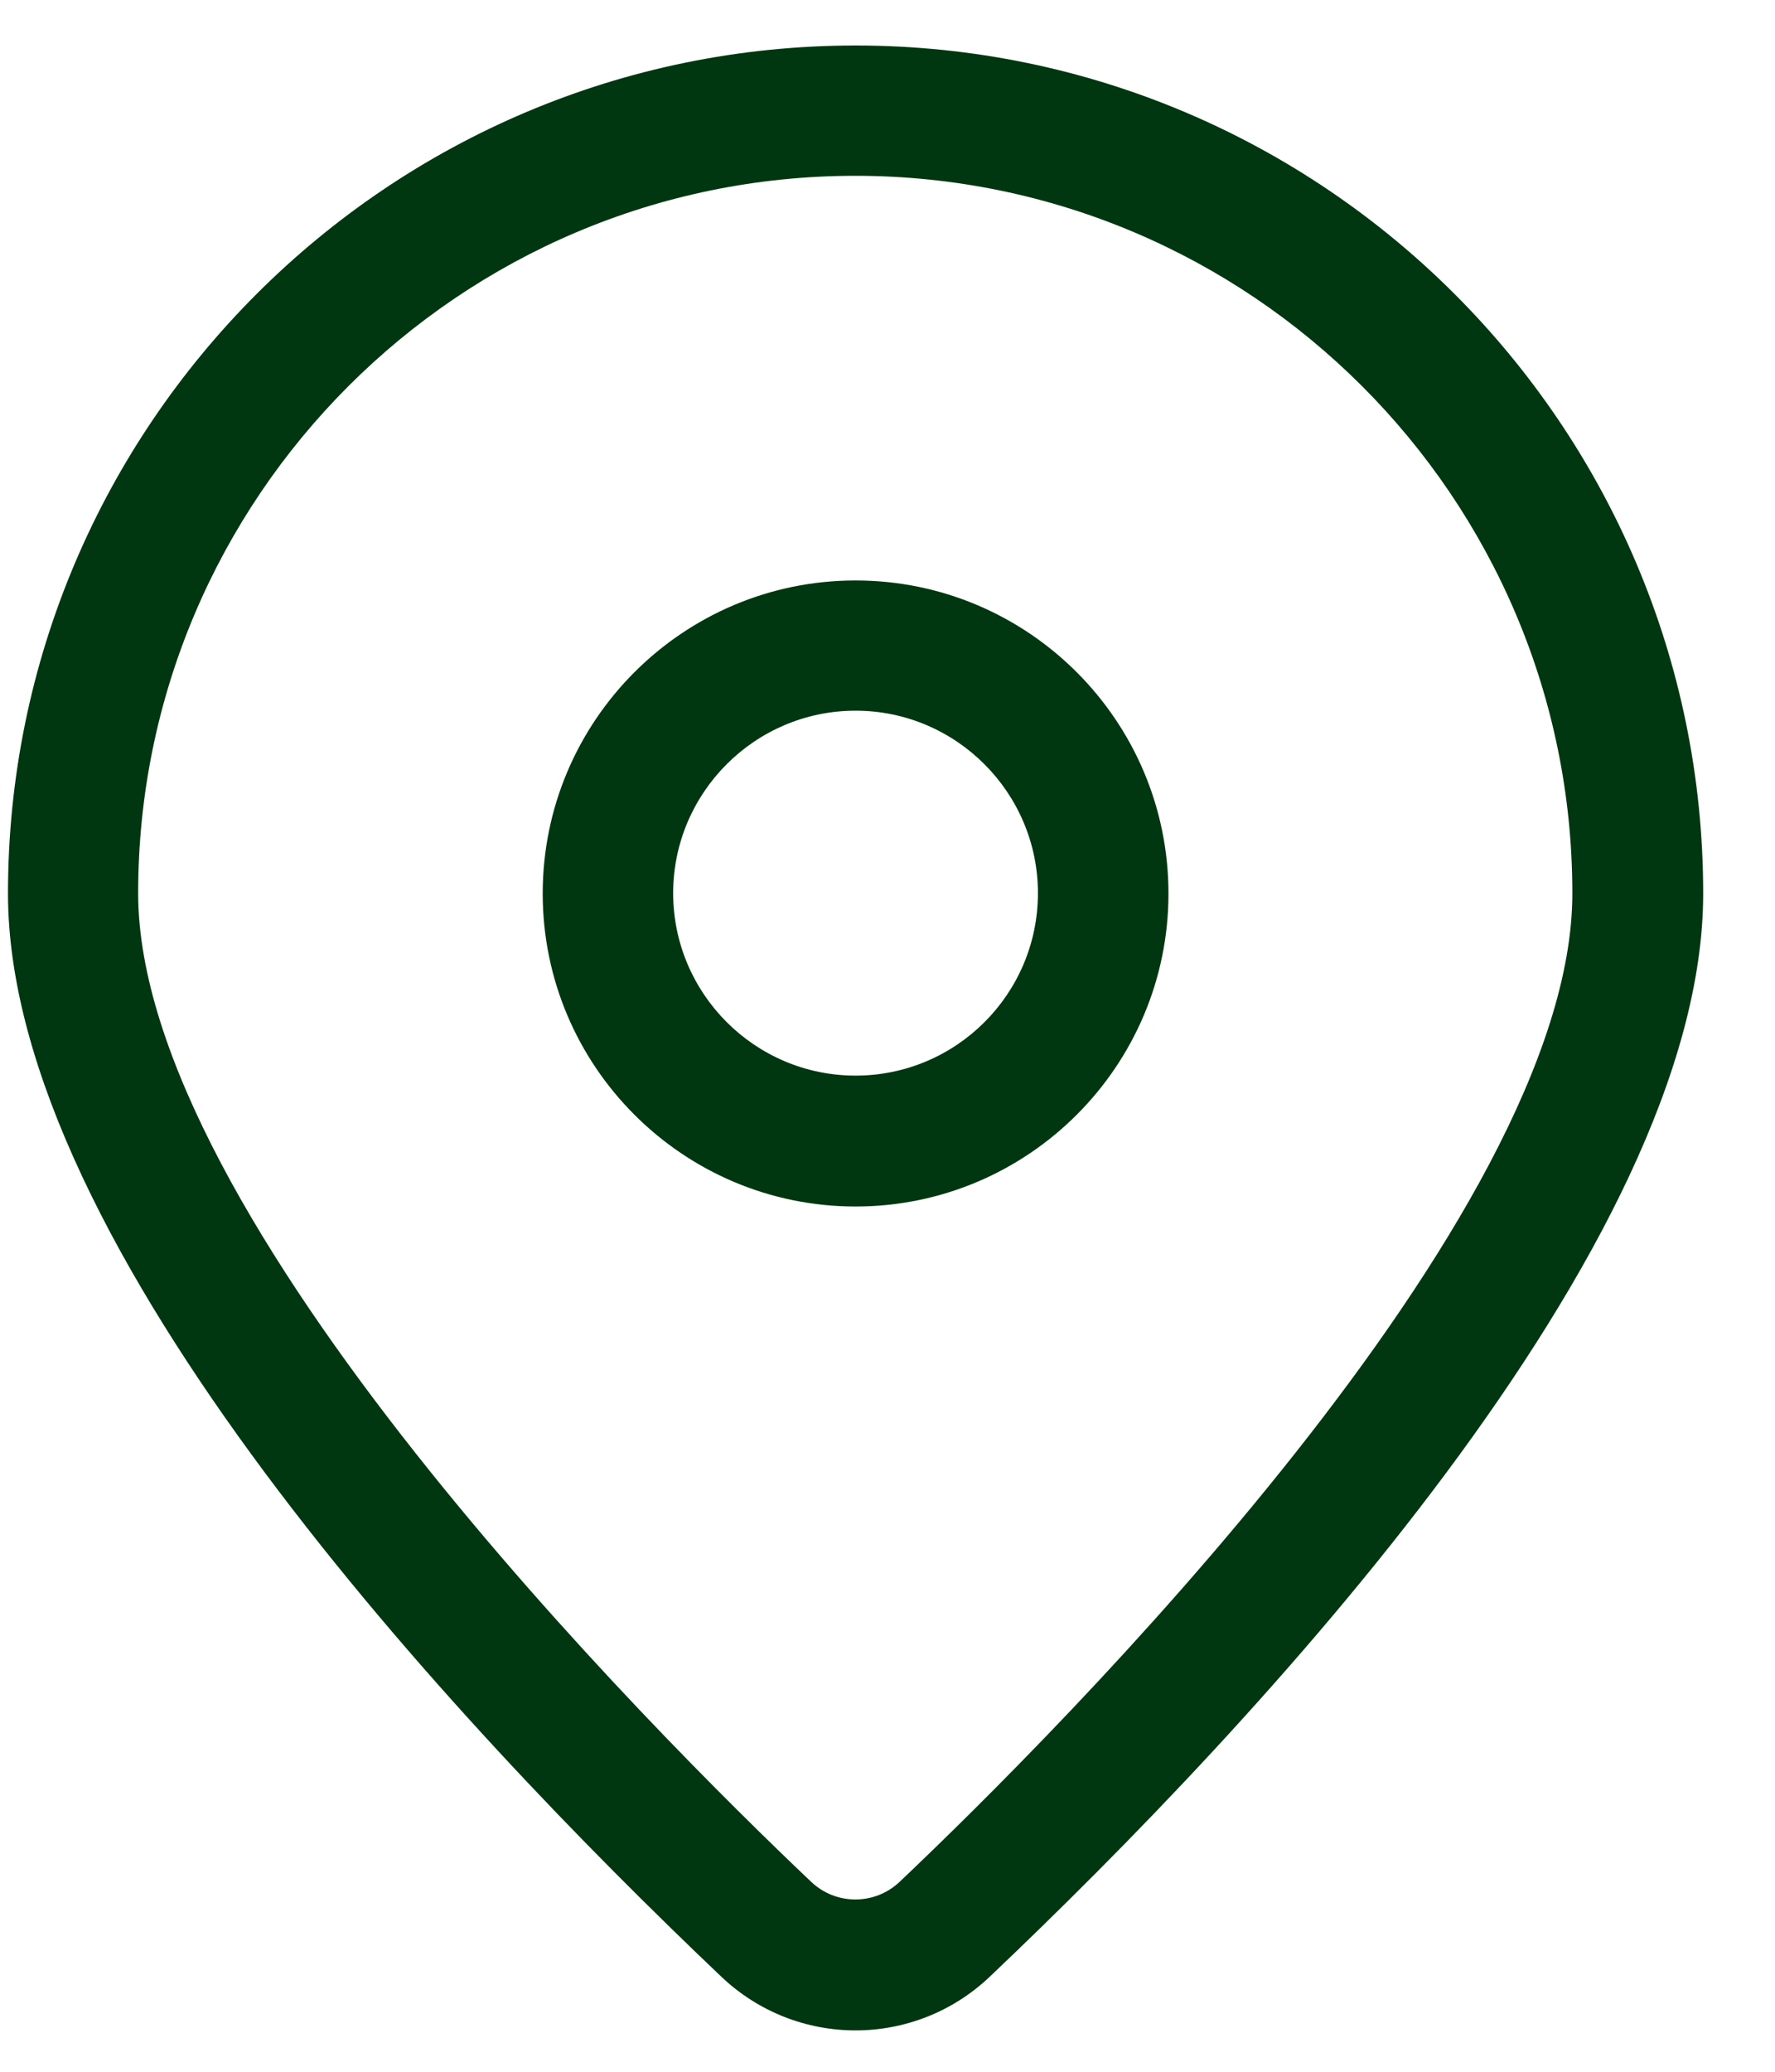
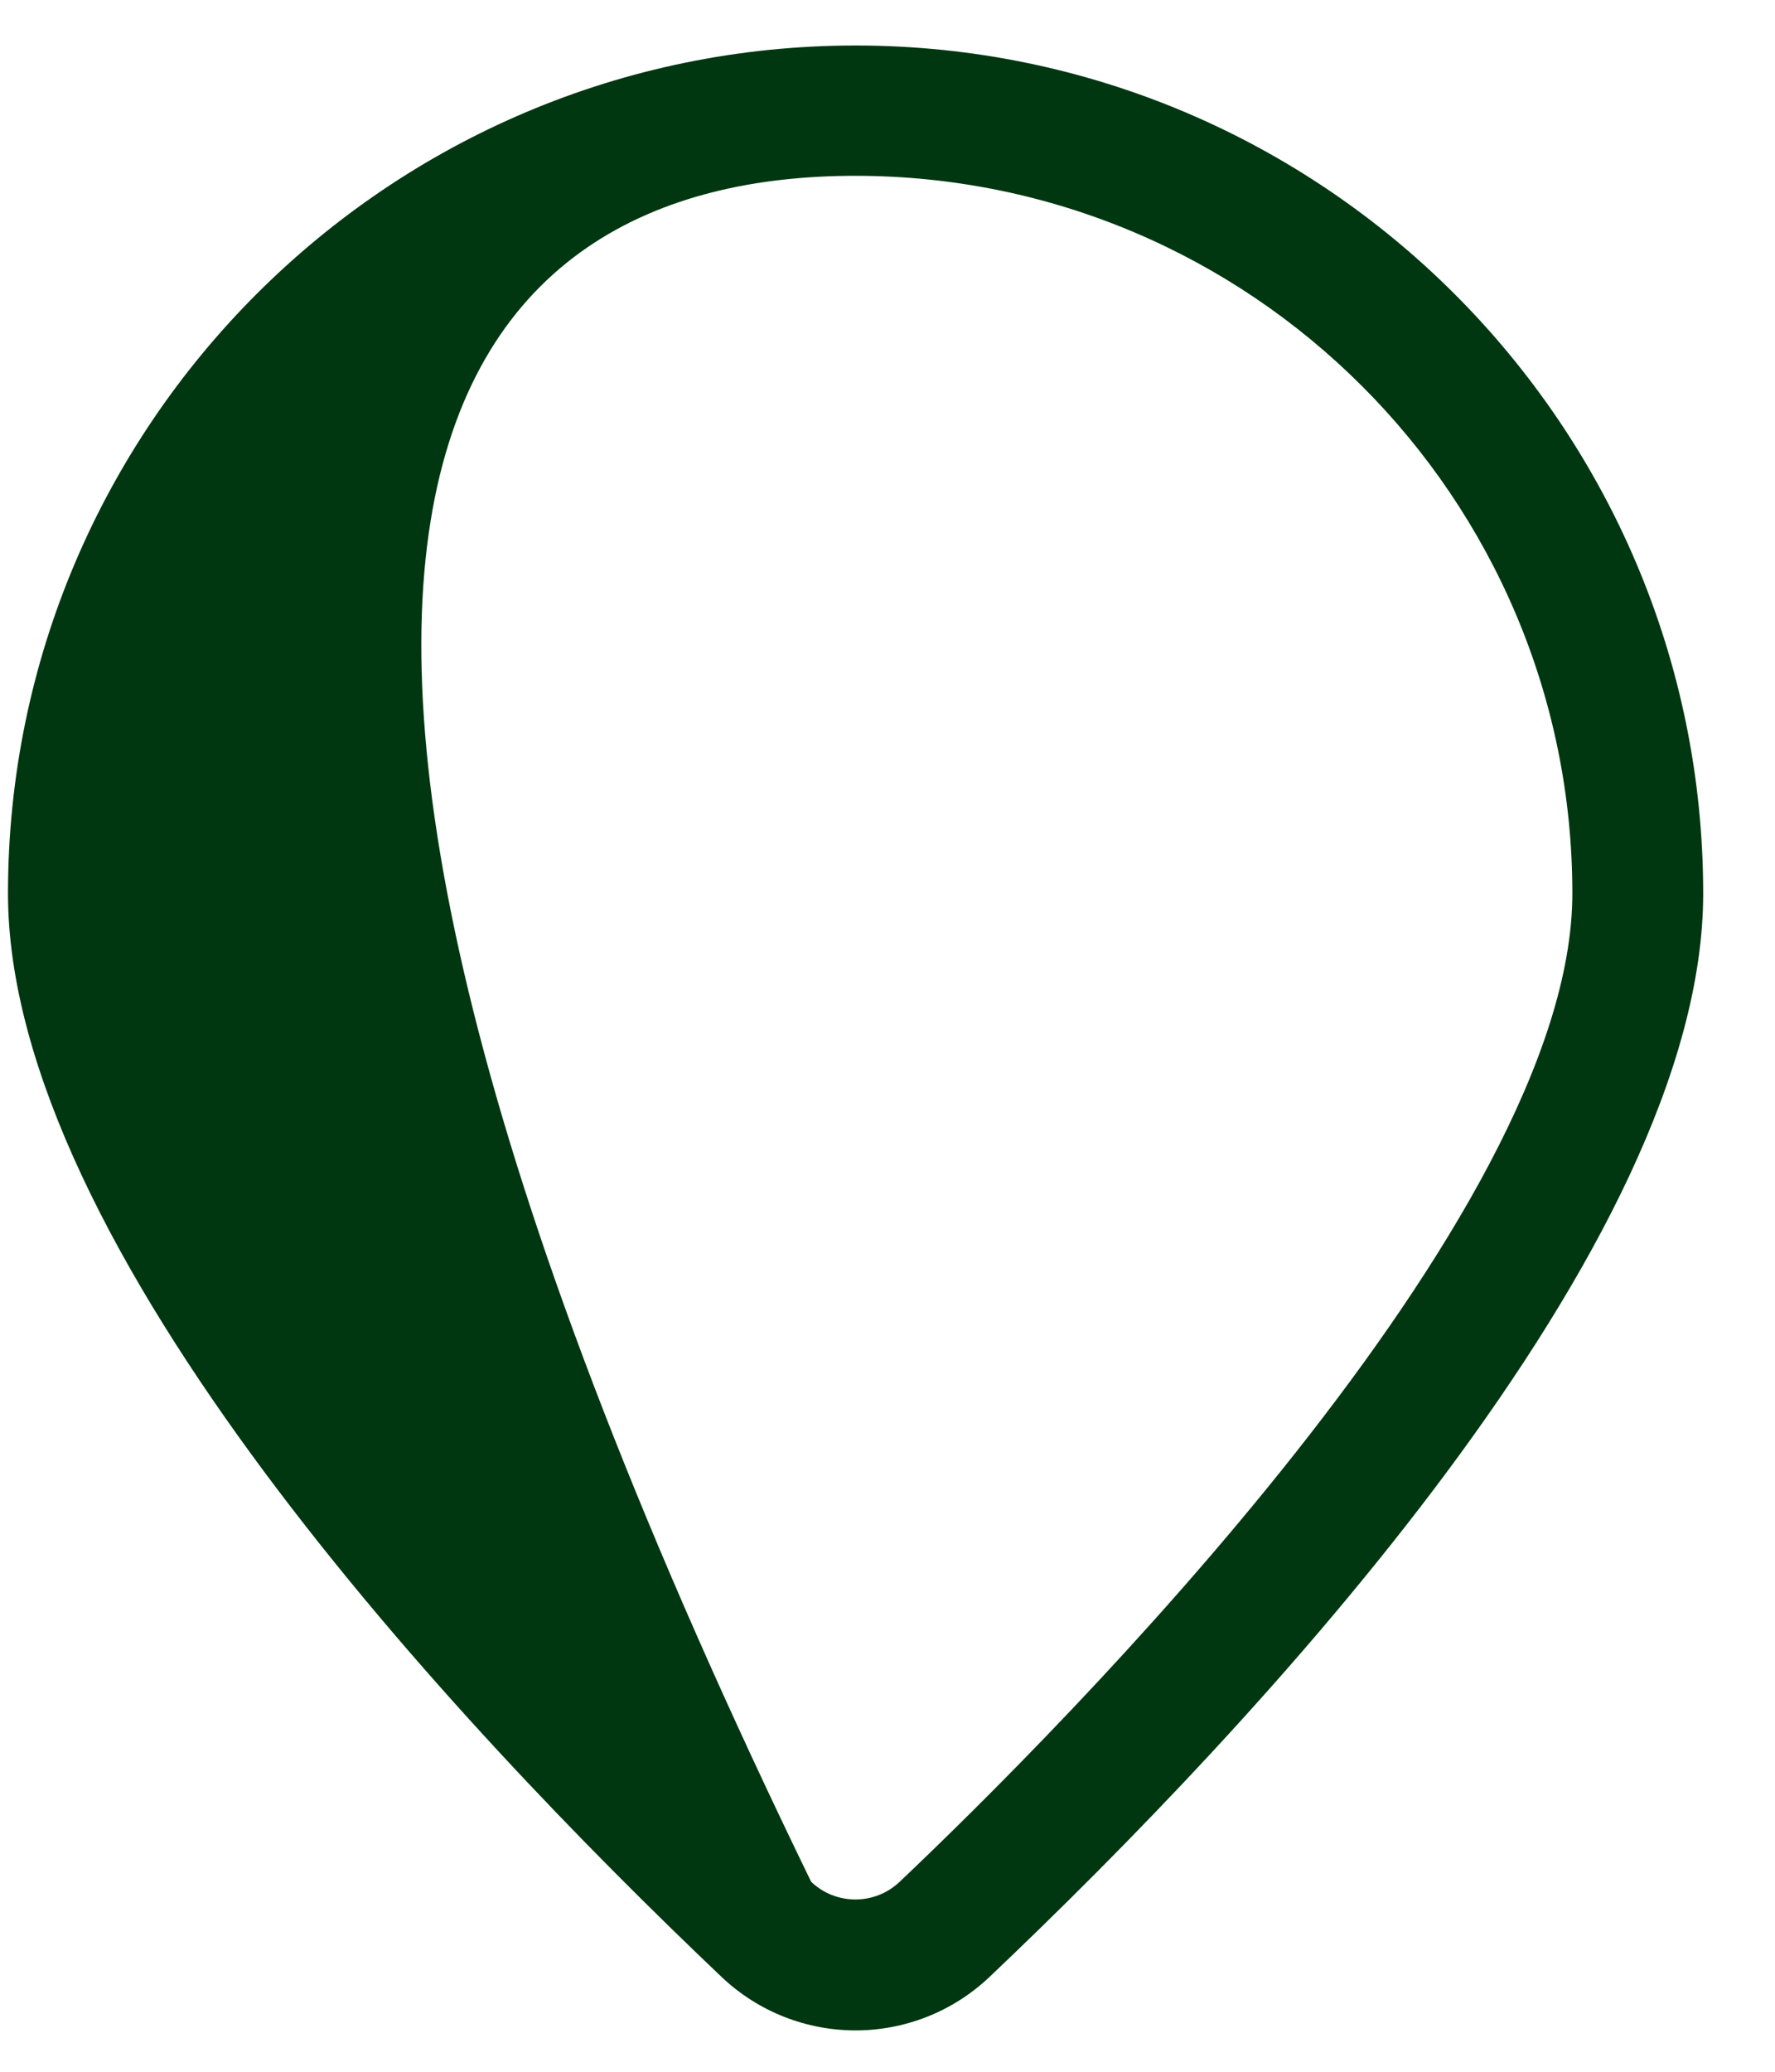
<svg xmlns="http://www.w3.org/2000/svg" width="24" height="28" viewBox="0 0 24 28" fill="none">
-   <path d="M11.568 0.615C5.247 0.615 0.108 5.755 0.108 12.076C0.108 16.845 6.151 23.294 9.755 26.717C10.262 27.198 10.915 27.441 11.568 27.441C12.221 27.441 12.874 27.198 13.381 26.717C16.985 23.298 23.029 16.845 23.029 12.076C23.029 5.755 17.89 0.615 11.568 0.615ZM12.164 25.433C11.828 25.751 11.303 25.751 10.968 25.433C8.833 23.409 1.868 16.456 1.868 12.072C1.868 6.725 6.217 2.376 11.564 2.376C16.91 2.376 21.26 6.725 21.26 12.072C21.264 16.456 14.299 23.409 12.164 25.433Z" fill="#003710" />
-   <path d="M11.568 7.845C9.235 7.845 7.338 9.742 7.338 12.076C7.338 14.409 9.235 16.306 11.568 16.306C13.902 16.306 15.799 14.409 15.799 12.076C15.799 9.742 13.902 7.845 11.568 7.845ZM11.568 14.537C10.209 14.537 9.102 13.43 9.102 12.071C9.102 10.713 10.209 9.605 11.568 9.605C12.927 9.605 14.034 10.713 14.034 12.071C14.034 13.434 12.927 14.537 11.568 14.537Z" fill="#003710" />
+   <path d="M11.568 0.615C5.247 0.615 0.108 5.755 0.108 12.076C0.108 16.845 6.151 23.294 9.755 26.717C10.262 27.198 10.915 27.441 11.568 27.441C12.221 27.441 12.874 27.198 13.381 26.717C16.985 23.298 23.029 16.845 23.029 12.076C23.029 5.755 17.89 0.615 11.568 0.615ZM12.164 25.433C11.828 25.751 11.303 25.751 10.968 25.433C1.868 6.725 6.217 2.376 11.564 2.376C16.91 2.376 21.26 6.725 21.26 12.072C21.264 16.456 14.299 23.409 12.164 25.433Z" fill="#003710" />
</svg>